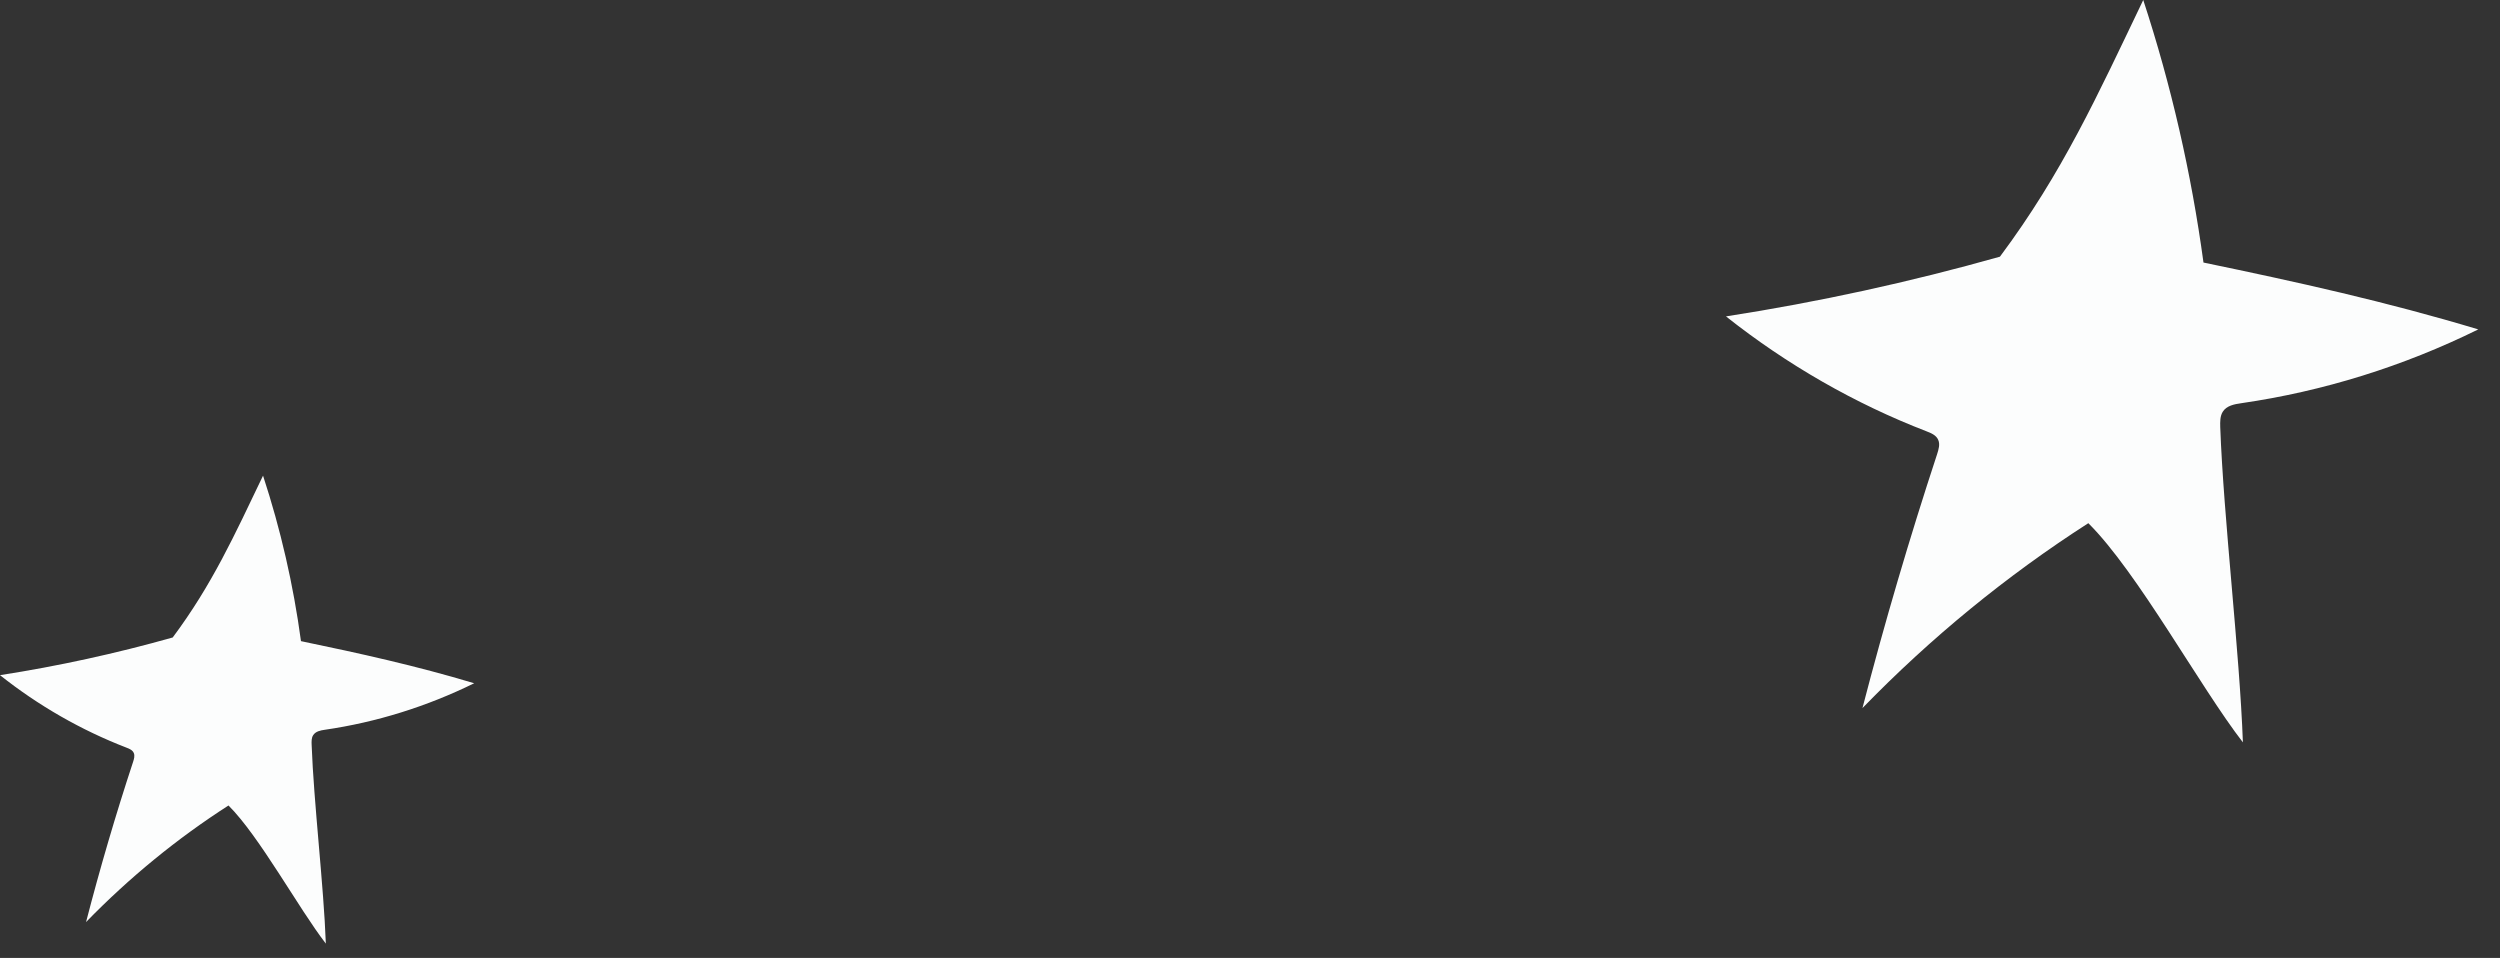
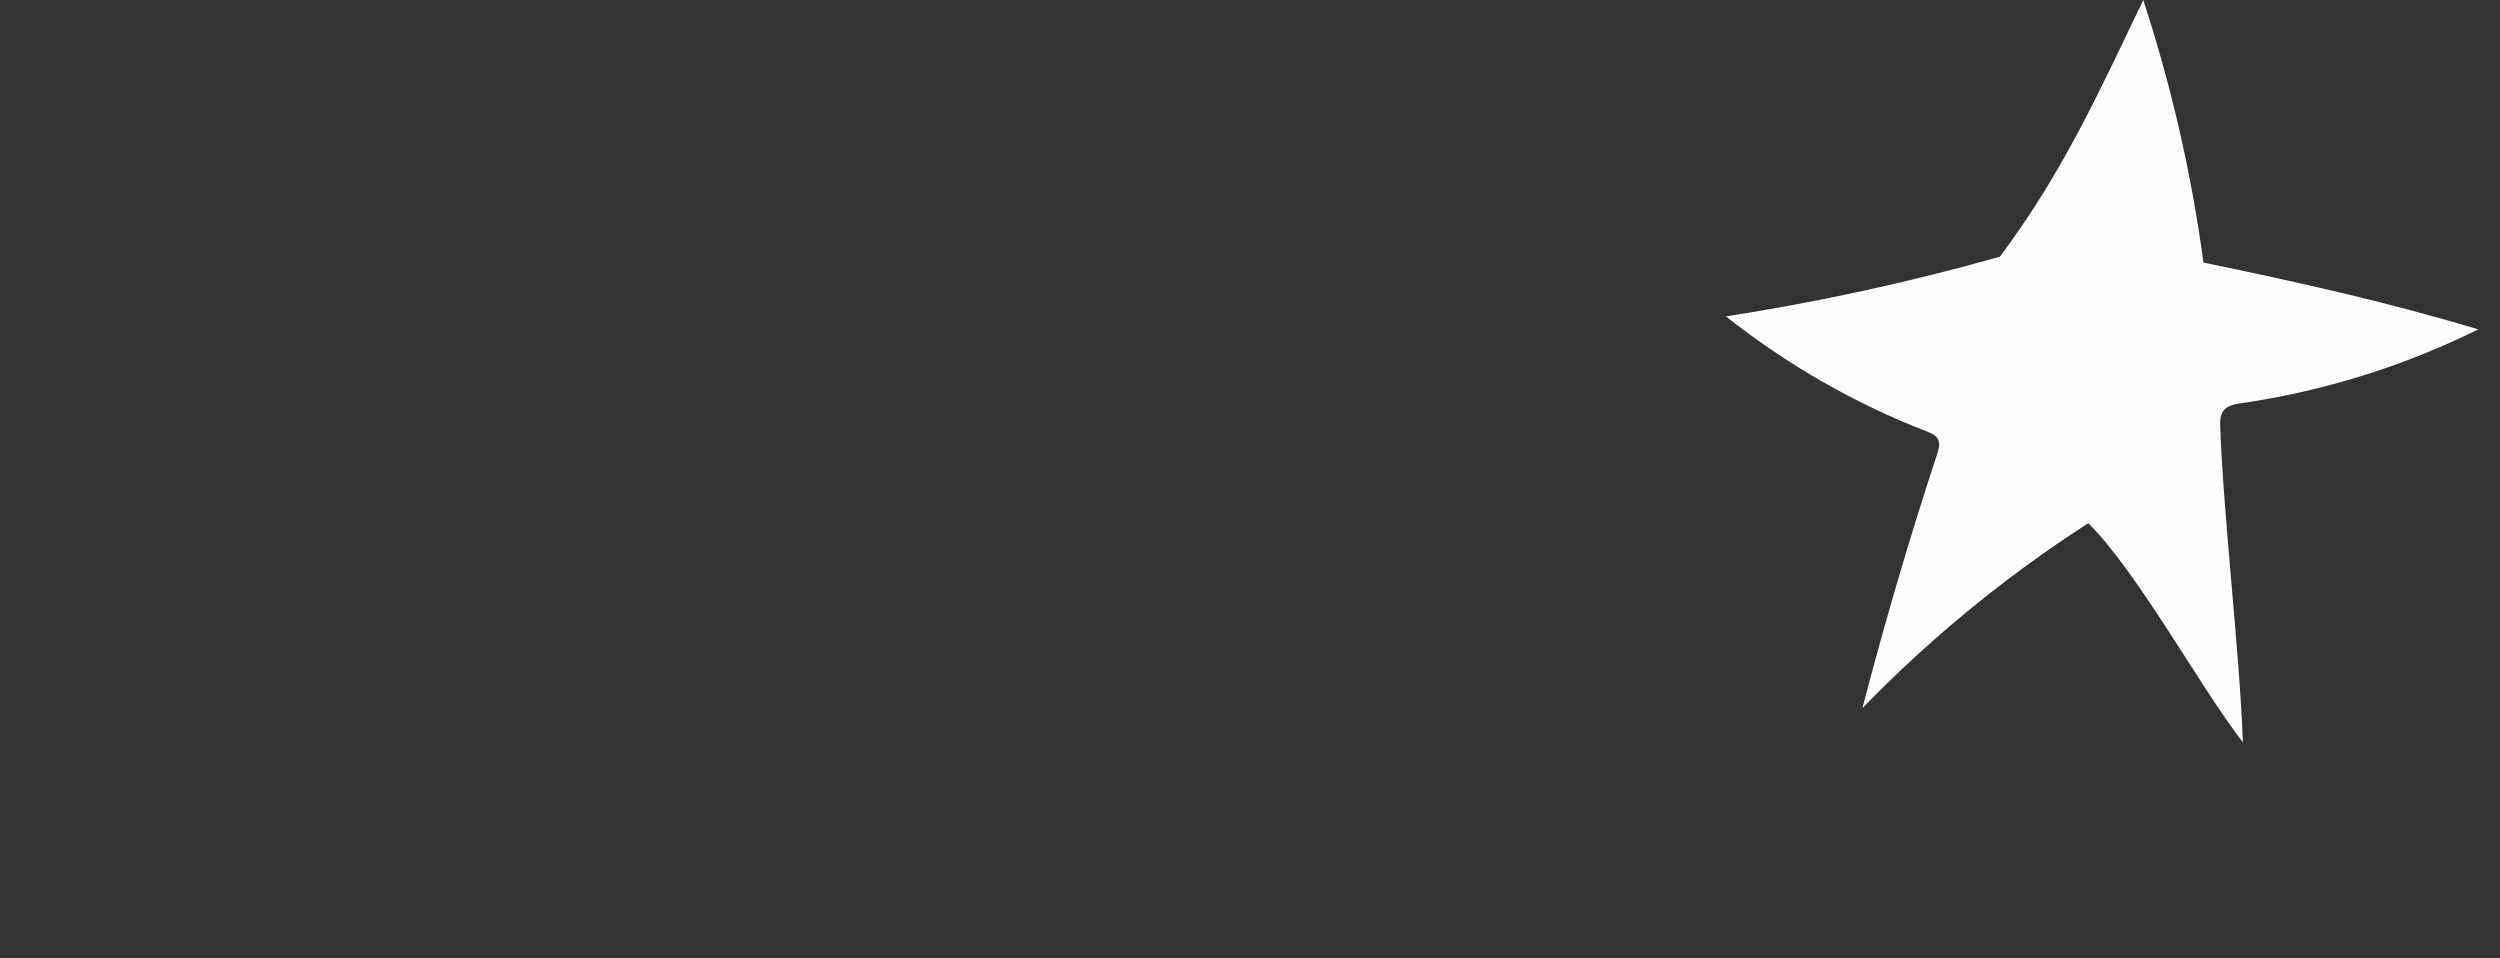
<svg xmlns="http://www.w3.org/2000/svg" width="107" height="41" viewBox="0 0 107 41" fill="none">
  <rect x="0" y="0" width="107" height="41" fill="#333333" stroke="none" />
  <g clip-path="url(#clip0_4008_2408)">
    <path d="M89.374 22.396C85.885 24.638 82.637 27.294 79.713 30.306C80.662 26.65 81.73 23.019 82.909 19.436C82.972 19.237 83.04 19.017 82.956 18.828C82.873 18.629 82.653 18.535 82.459 18.462C79.389 17.277 76.486 15.612 73.872 13.542C77.822 12.929 81.741 12.075 85.597 10.986C88.274 7.397 89.777 4.076 91.731 0C92.926 3.646 93.79 7.413 94.309 11.237C98.348 12.075 102.115 12.908 106.07 14.098C102.864 15.68 99.432 16.748 95.928 17.257C95.629 17.299 95.294 17.361 95.131 17.628C95.016 17.817 95.021 18.053 95.026 18.273C95.168 22.16 95.854 27.886 95.996 31.773C94.162 29.405 91.49 24.486 89.379 22.391L89.374 22.396Z" fill="#FCFDFD" />
-     <path d="M9.776 34.477C7.575 35.891 5.527 37.568 3.683 39.464C4.28 37.159 4.951 34.87 5.695 32.612C5.736 32.486 5.778 32.35 5.726 32.229C5.674 32.103 5.537 32.046 5.412 31.999C3.473 31.25 1.645 30.202 0 28.897C2.488 28.51 4.961 27.97 7.392 27.284C9.079 25.021 10.027 22.925 11.258 20.358C12.012 22.658 12.557 25.031 12.882 27.441C15.428 27.97 17.801 28.494 20.295 29.243C18.273 30.238 16.109 30.914 13.904 31.234C13.715 31.26 13.506 31.302 13.401 31.47C13.328 31.585 13.333 31.737 13.338 31.878C13.427 34.33 13.857 37.94 13.946 40.386C12.788 38.893 11.106 35.792 9.776 34.471V34.477Z" fill="#FCFDFD" />
  </g>
  <defs>
    <clipPath id="clip0_4008_2408">
      <rect width="106.296" height="41" fill="white" />
    </clipPath>
  </defs>
</svg>